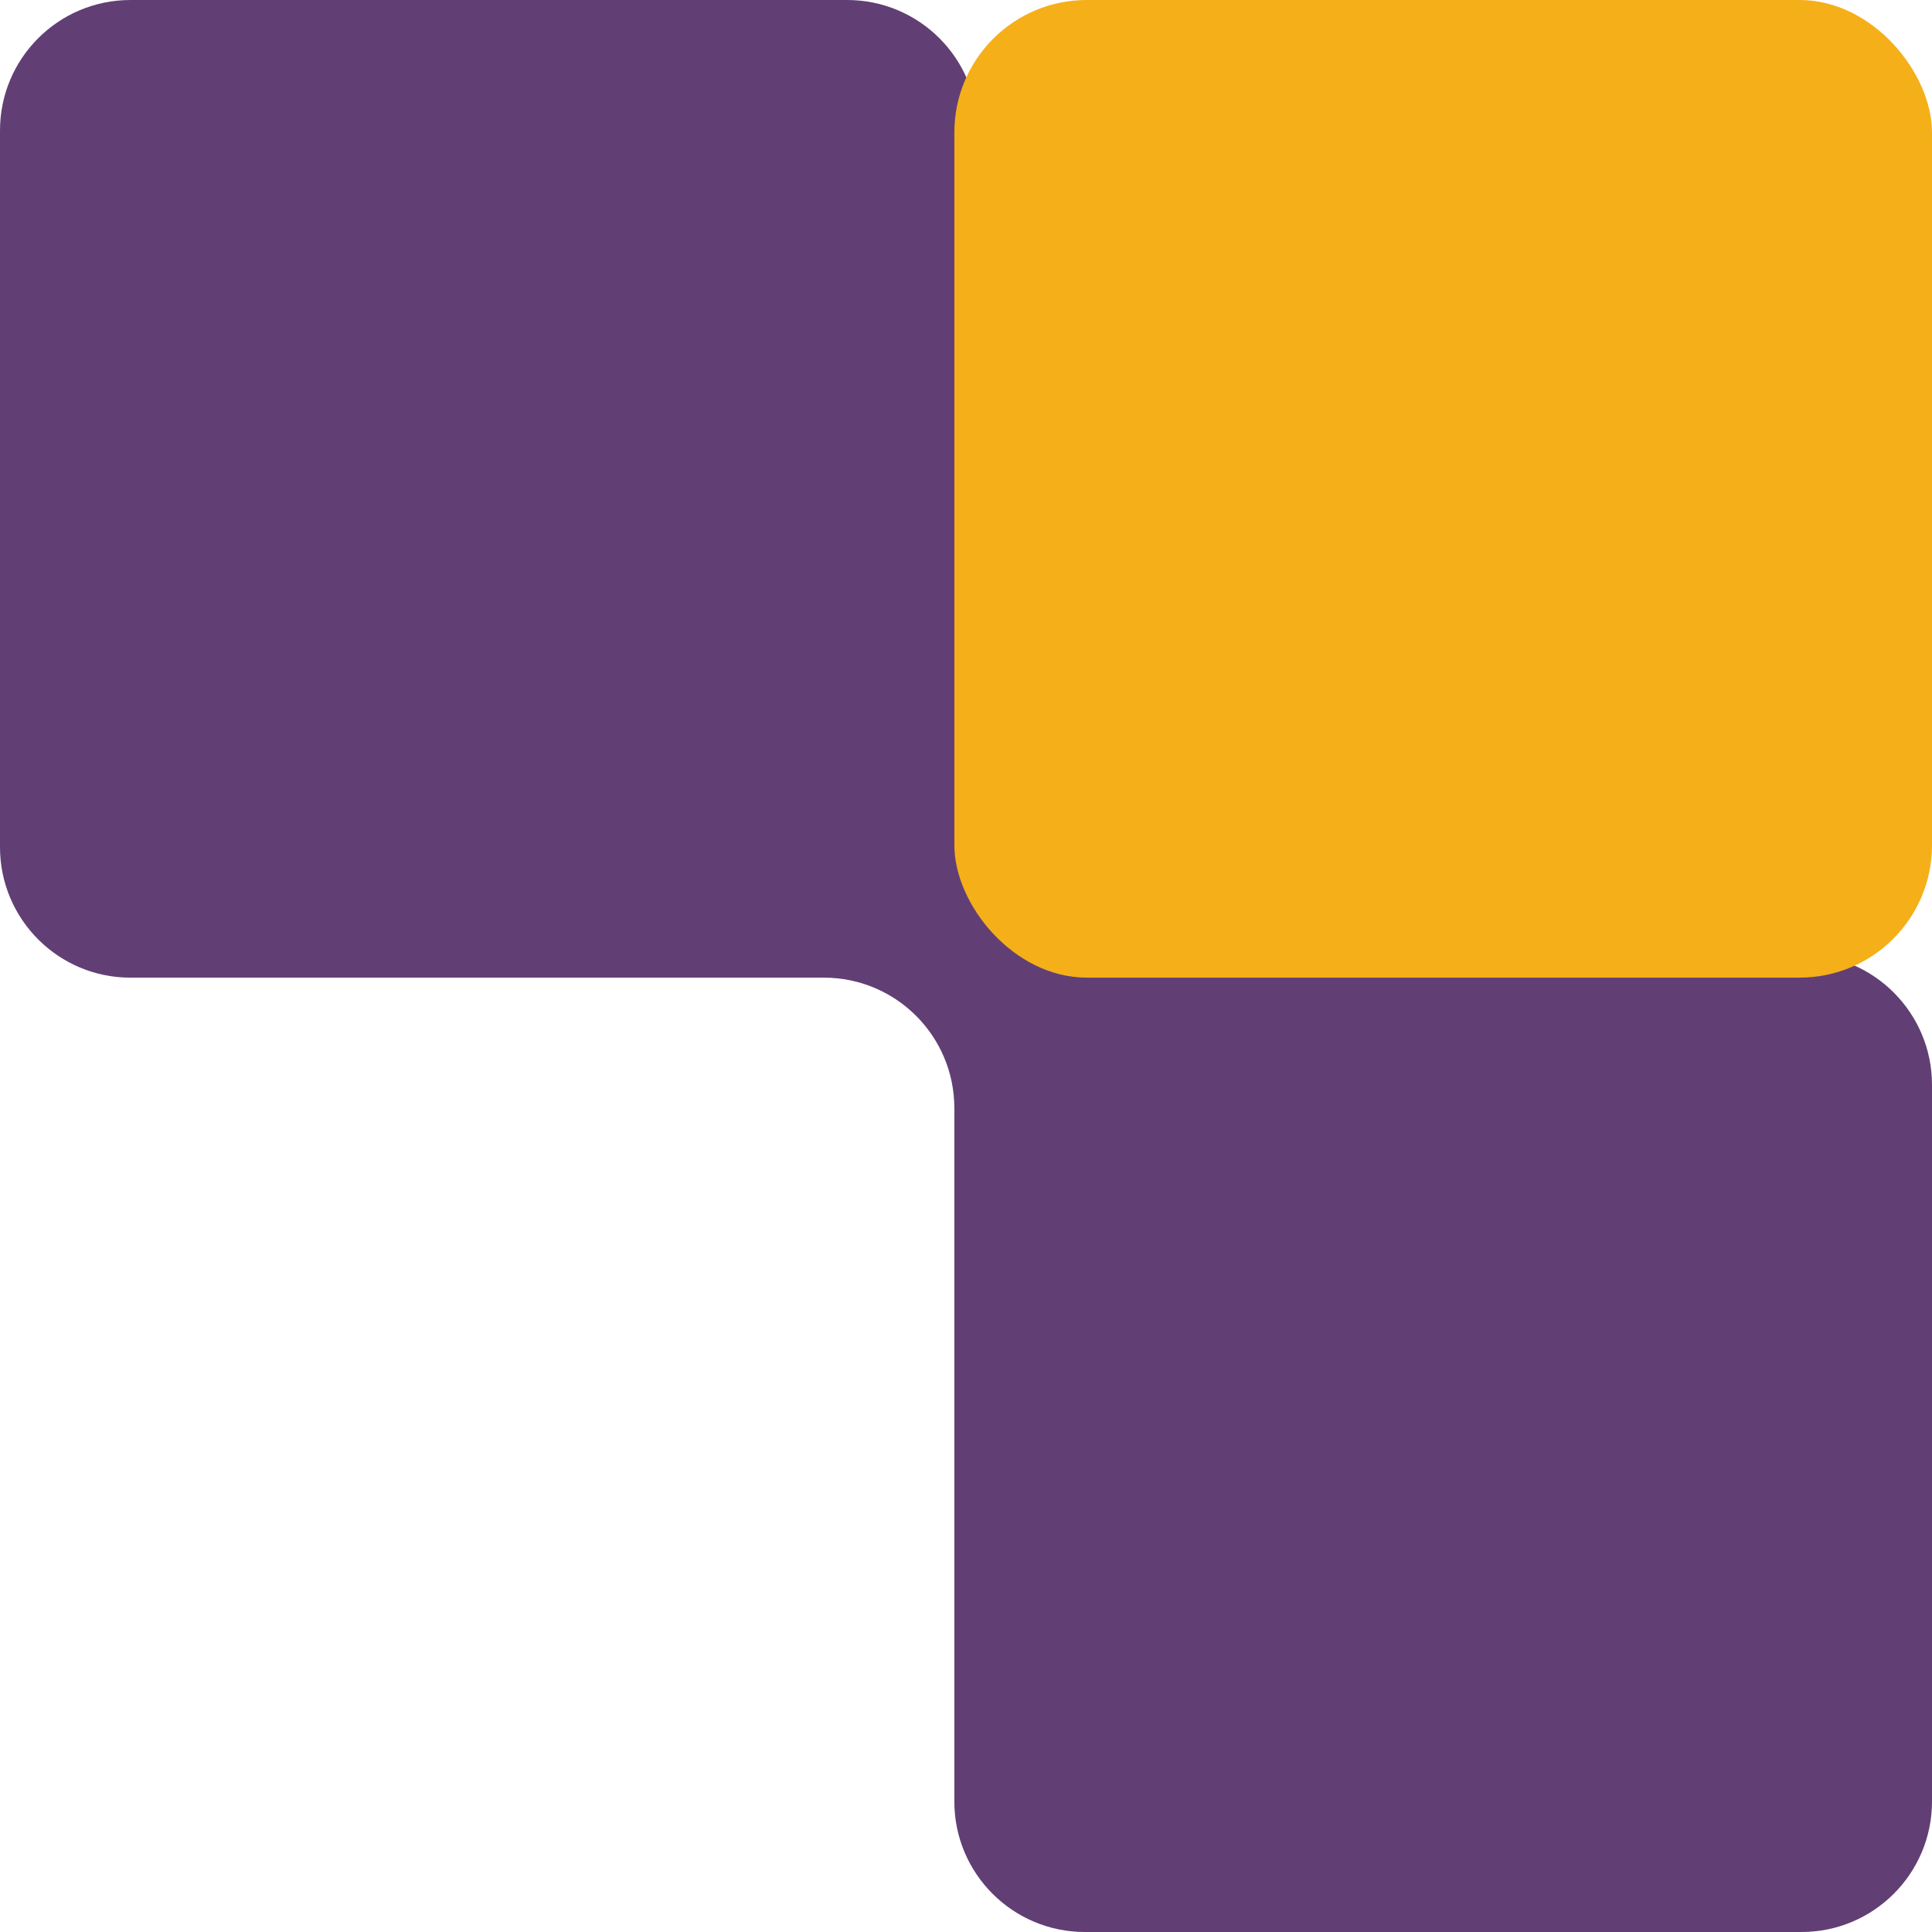
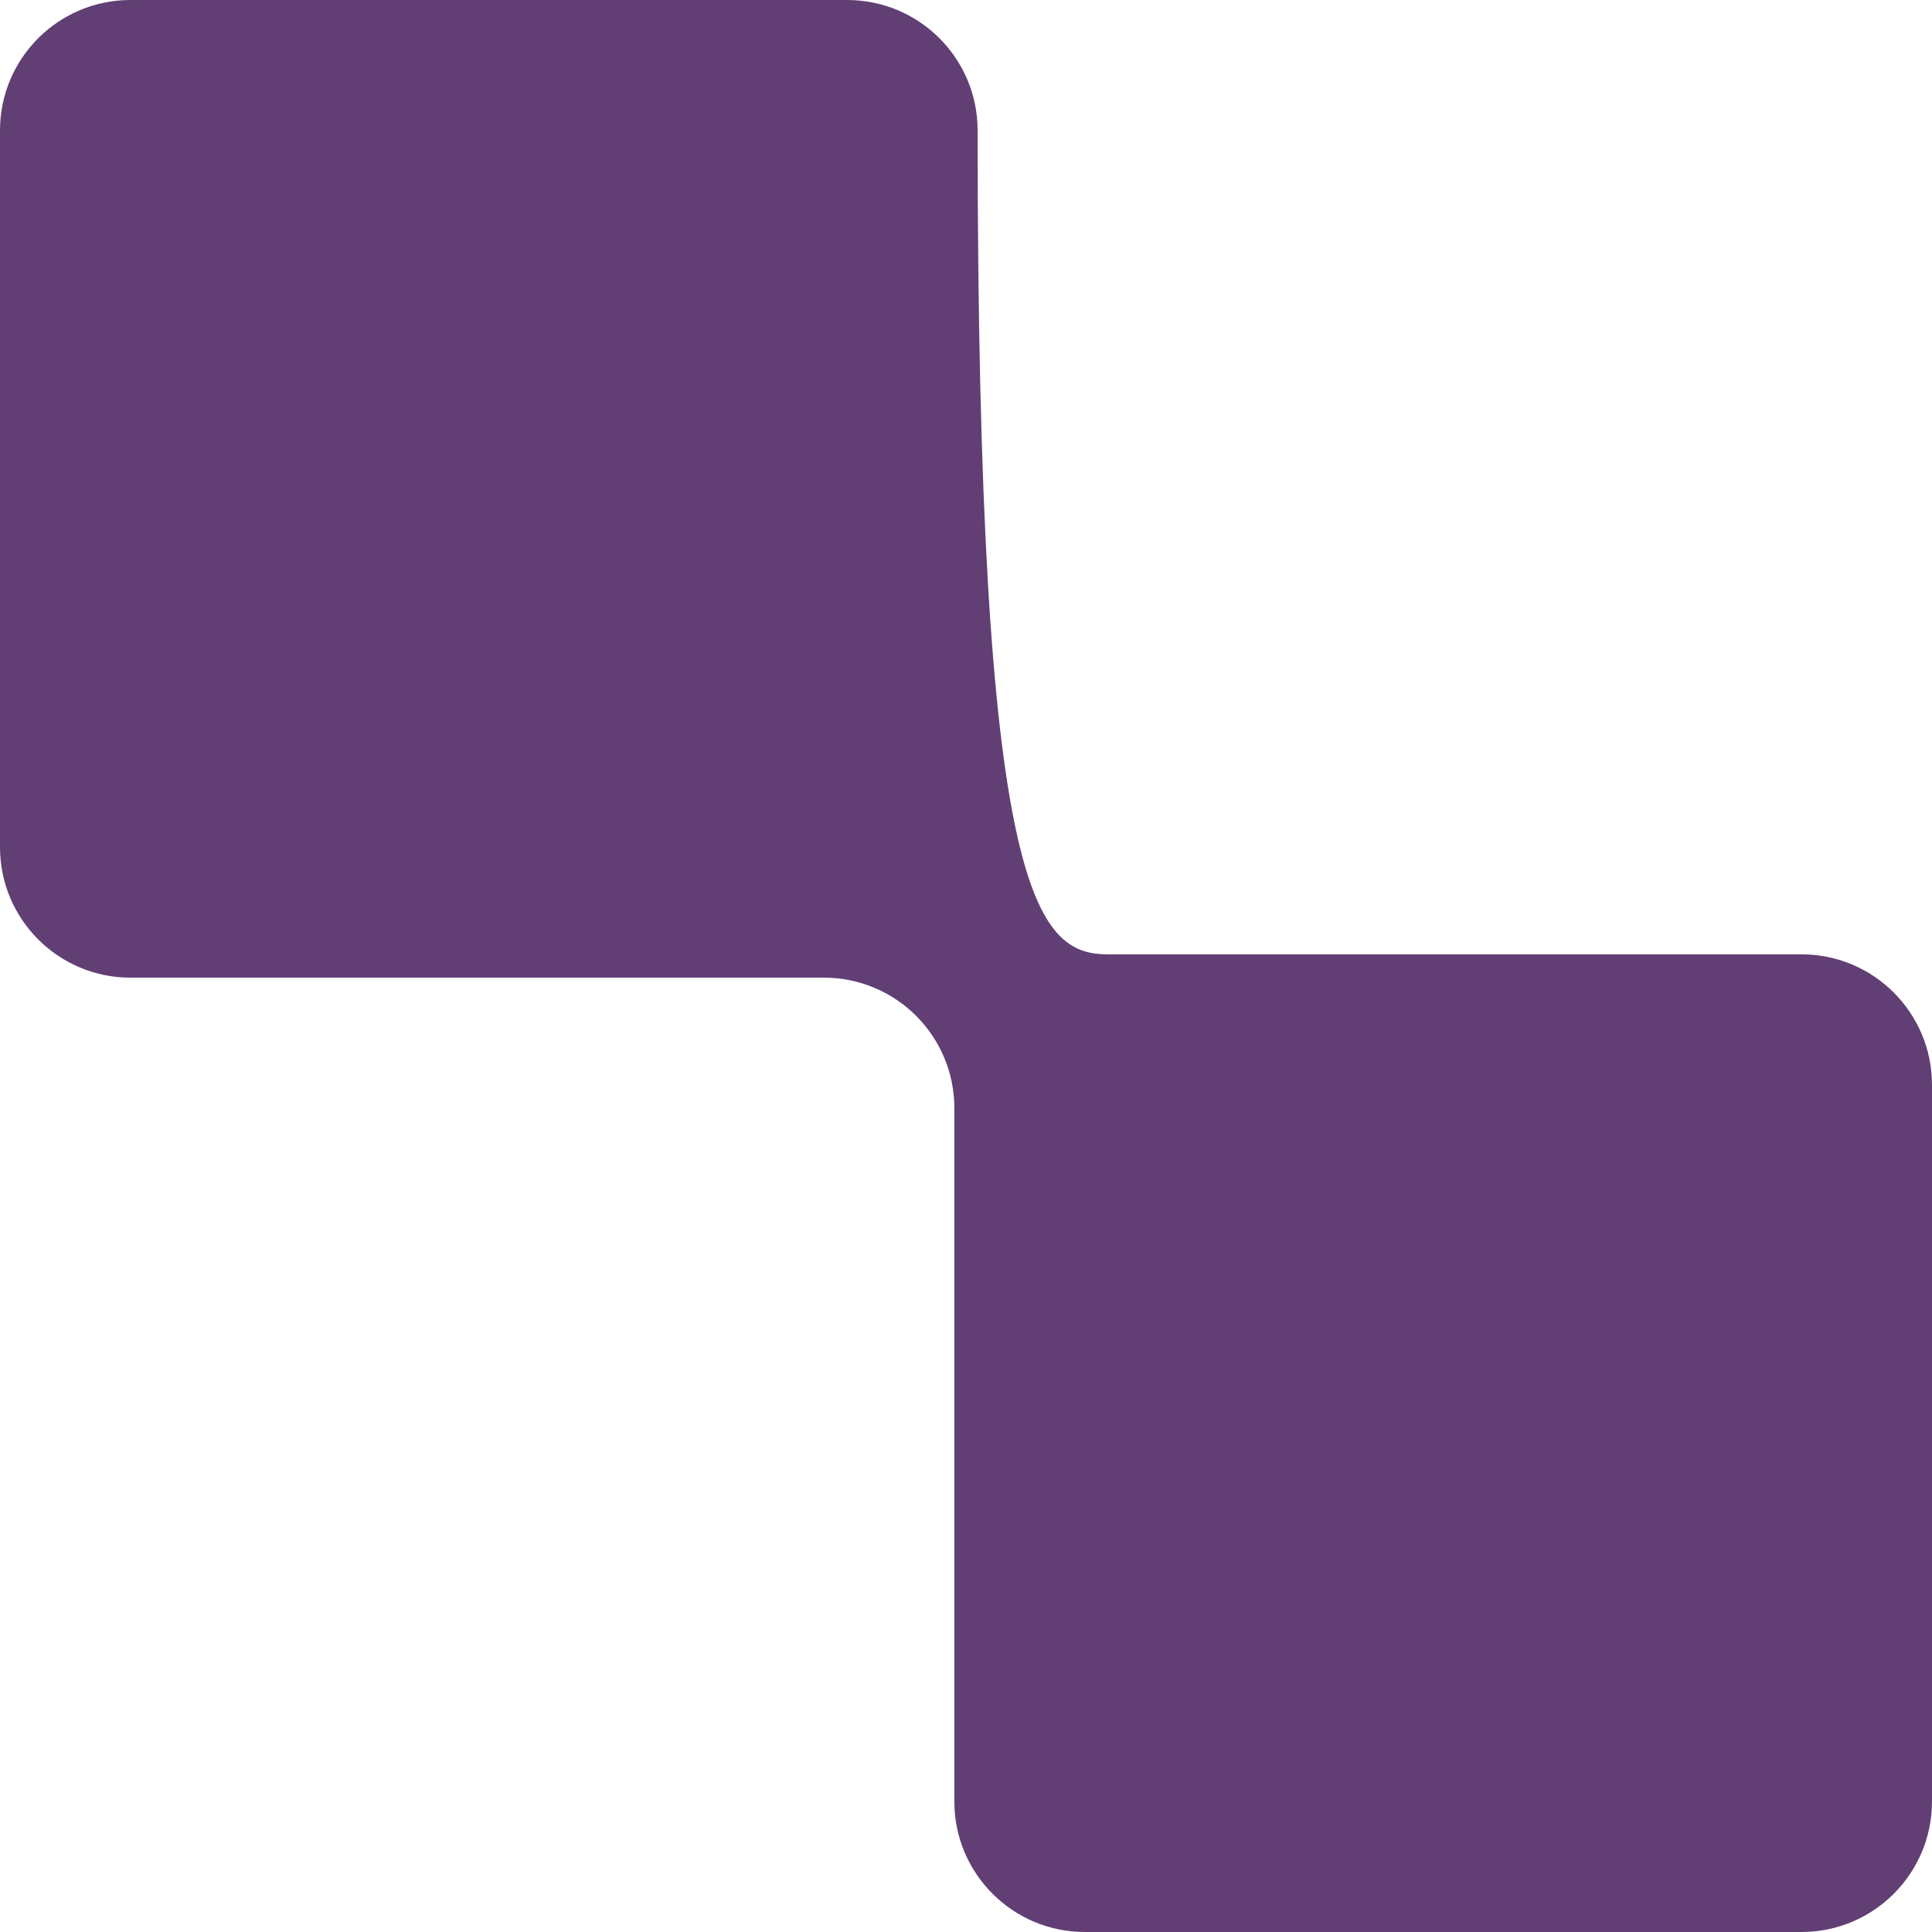
<svg xmlns="http://www.w3.org/2000/svg" width="57" height="57" viewBox="0 0 57 57" fill="none">
-   <path d="M24.993 -1.09249e-06C27.119 -1.18542e-06 28.843 1.723 28.843 3.849L28.843 24.307C28.843 26.433 30.566 28.156 32.692 28.156L53.151 28.156C55.276 28.156 57 29.88 57 32.006L57 53.151C57 55.276 55.276 57 53.151 57L32.006 57C29.88 57 28.156 55.276 28.156 53.151L28.156 32.693C28.156 30.567 26.433 28.844 24.307 28.844L3.849 28.844C1.723 28.844 -1.30608e-06 27.12 -1.39902e-06 24.994L-2.32328e-06 3.849C-2.41621e-06 1.723 1.723 -7.5335e-08 3.849 -1.68266e-07L24.993 -1.09249e-06Z" fill="#613F75" />
-   <rect x="57" y="28.843" width="28.843" height="28.843" rx="3.906" transform="rotate(-180 57 28.843)" fill="#F5AF19" />
+   <path d="M24.993 -1.09249e-06C27.119 -1.18542e-06 28.843 1.723 28.843 3.849C28.843 26.433 30.566 28.156 32.692 28.156L53.151 28.156C55.276 28.156 57 29.88 57 32.006L57 53.151C57 55.276 55.276 57 53.151 57L32.006 57C29.88 57 28.156 55.276 28.156 53.151L28.156 32.693C28.156 30.567 26.433 28.844 24.307 28.844L3.849 28.844C1.723 28.844 -1.30608e-06 27.12 -1.39902e-06 24.994L-2.32328e-06 3.849C-2.41621e-06 1.723 1.723 -7.5335e-08 3.849 -1.68266e-07L24.993 -1.09249e-06Z" fill="#613F75" />
</svg>